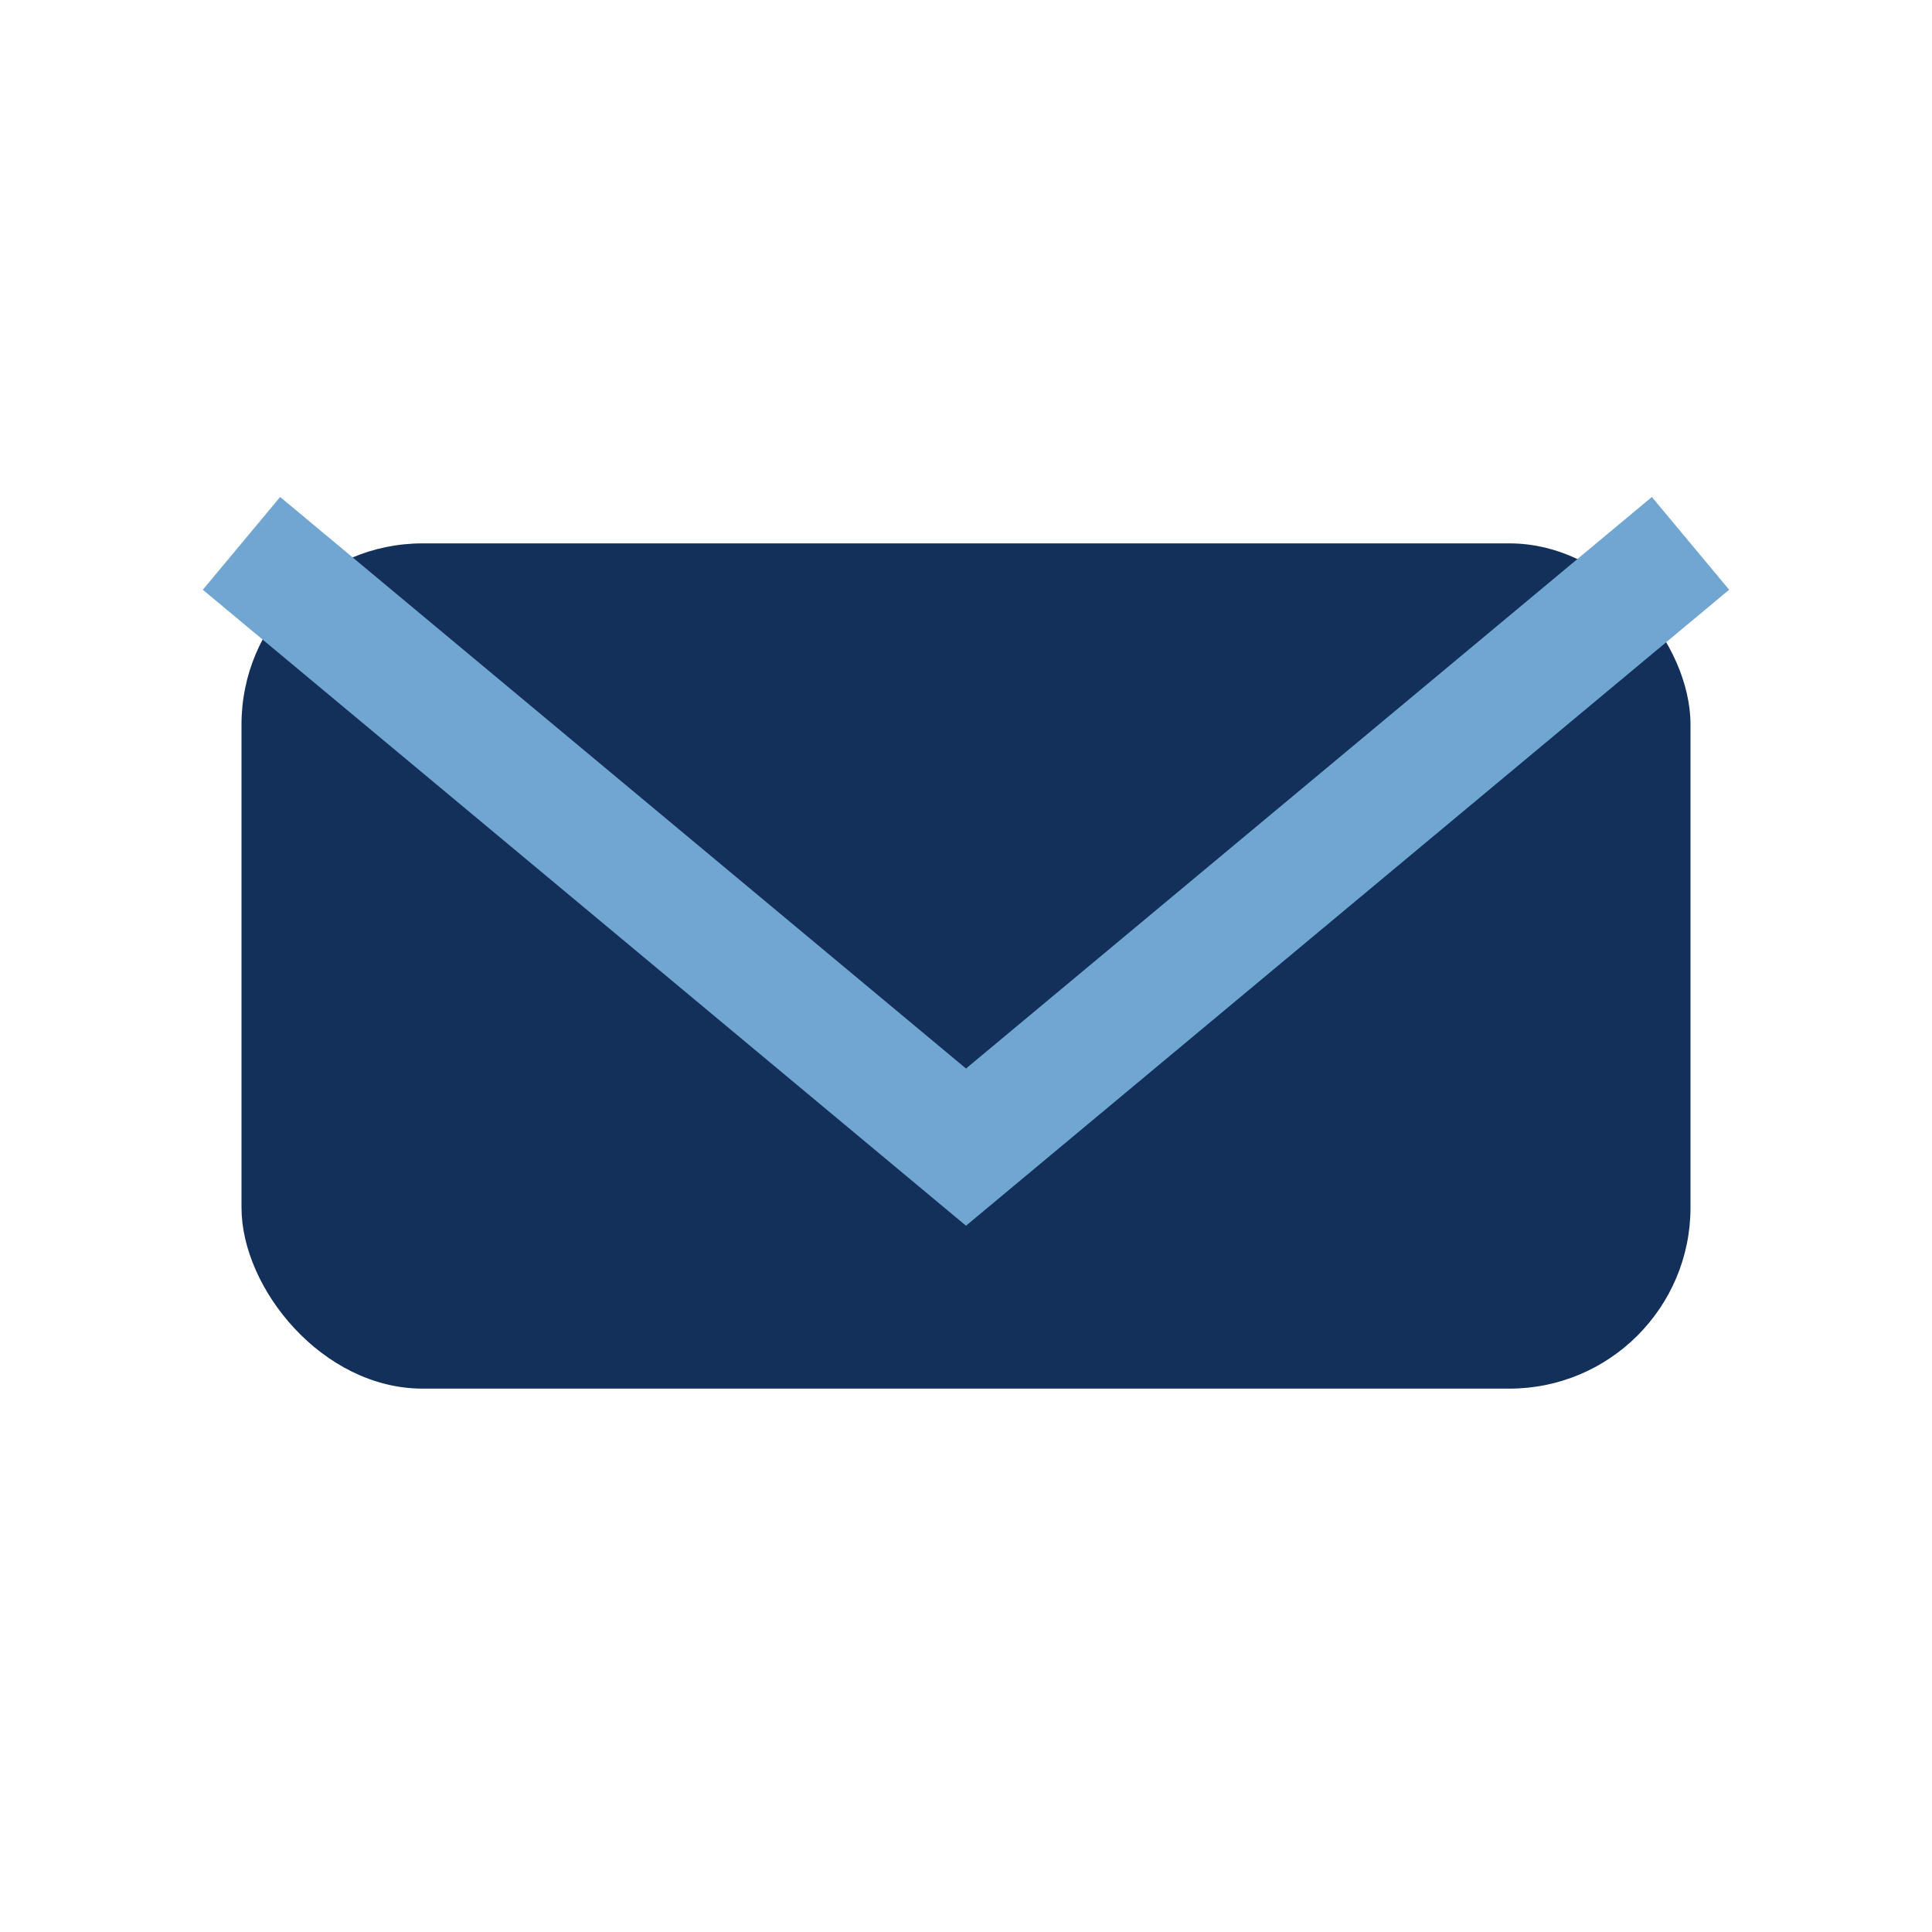
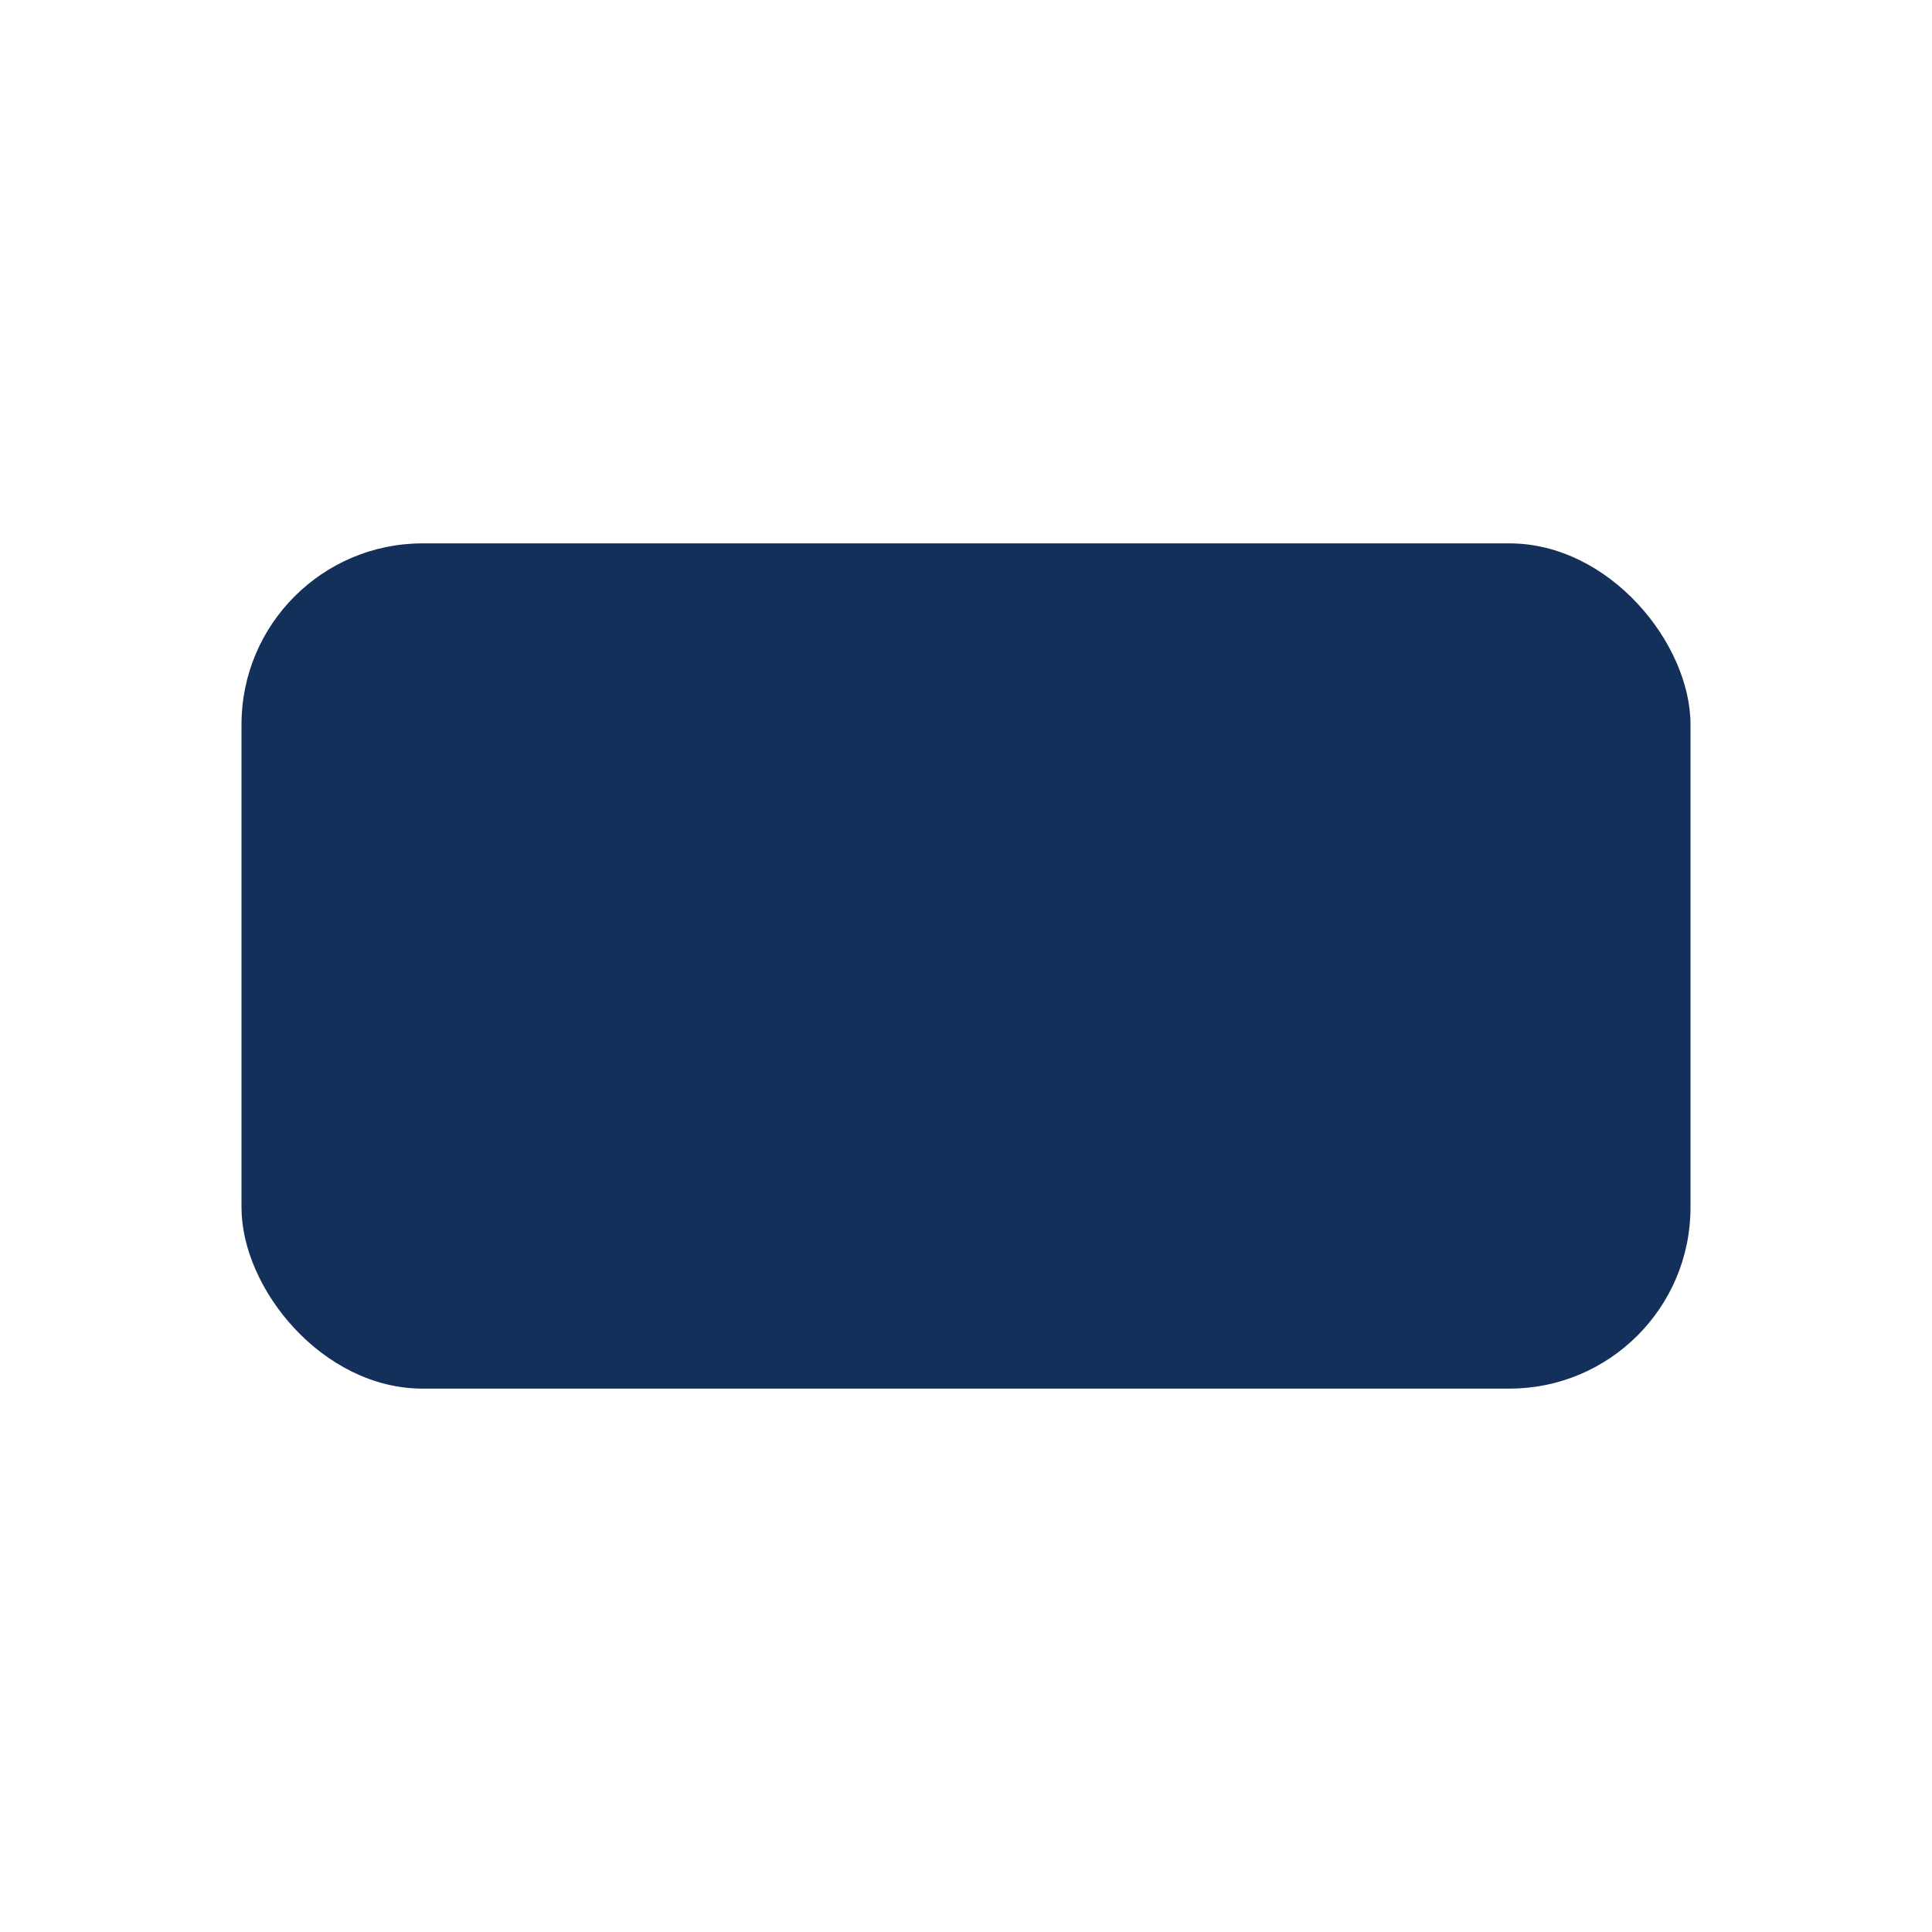
<svg xmlns="http://www.w3.org/2000/svg" width="32" height="32" viewBox="0 0 32 32">
  <rect x="4" y="9" width="24" height="14" rx="3" fill="#13305A" />
-   <path d="M4 9l12 10 12-10" fill="none" stroke="#71A6D2" stroke-width="2" />
</svg>